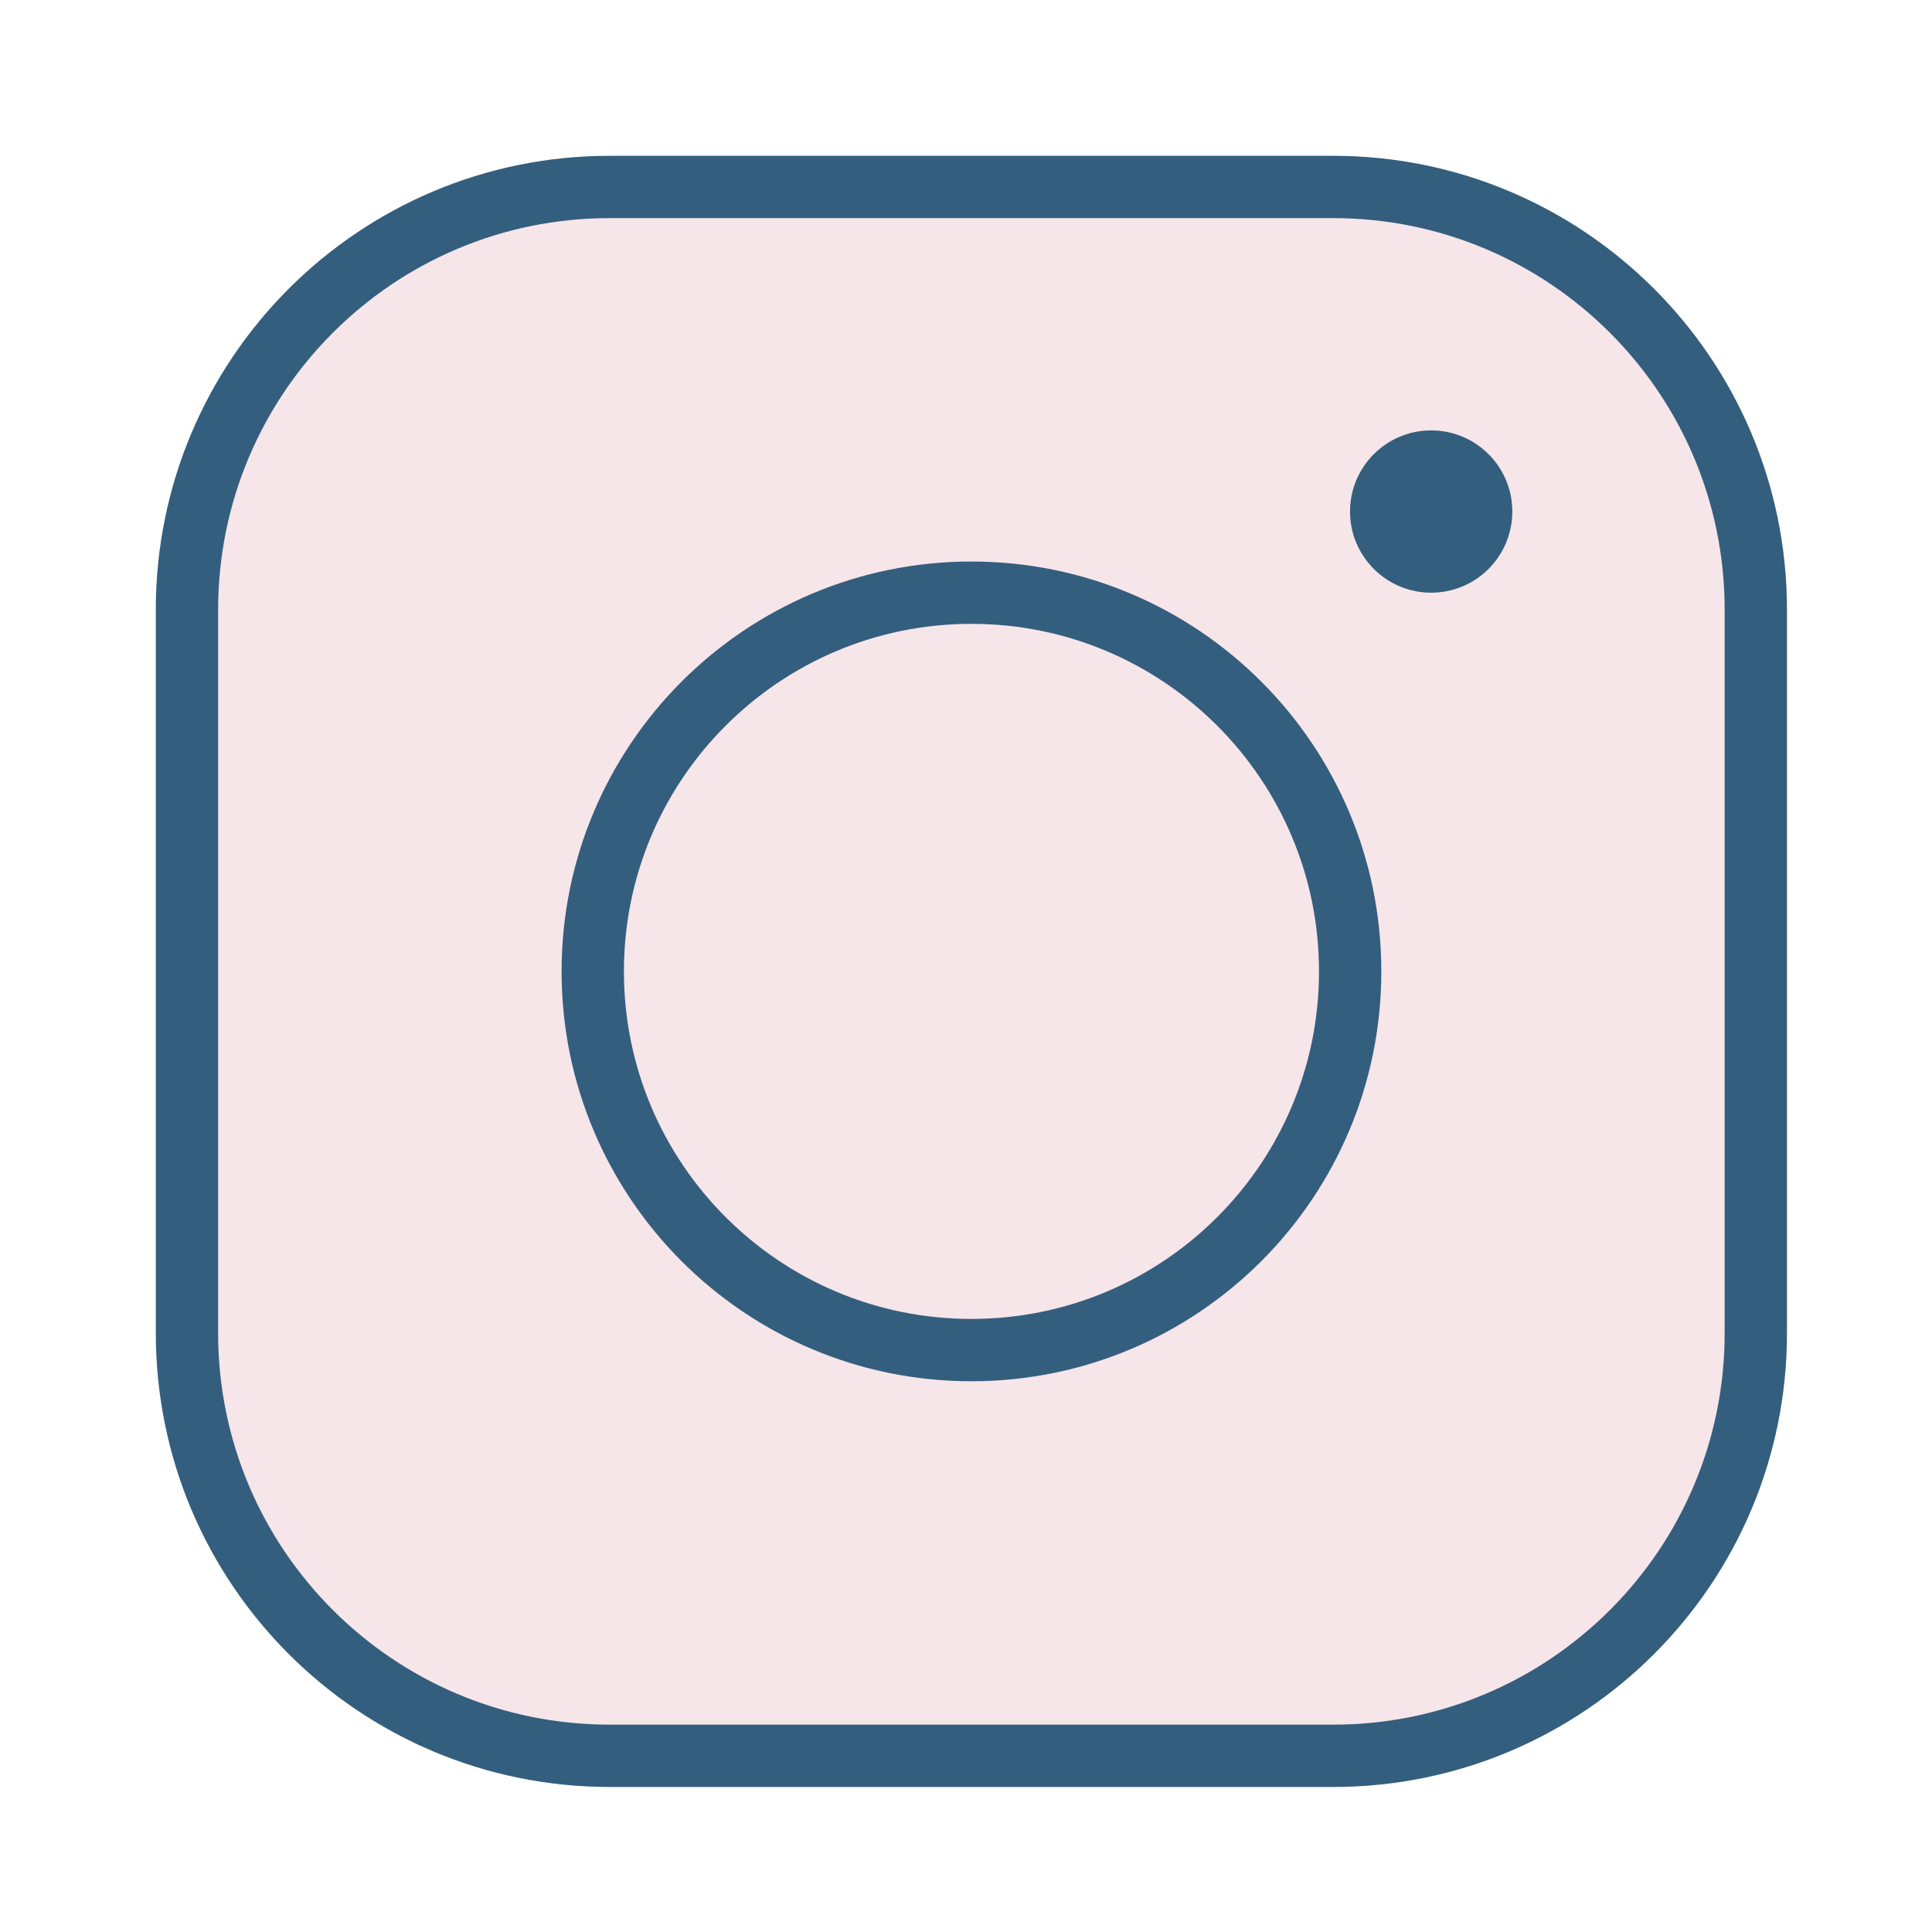
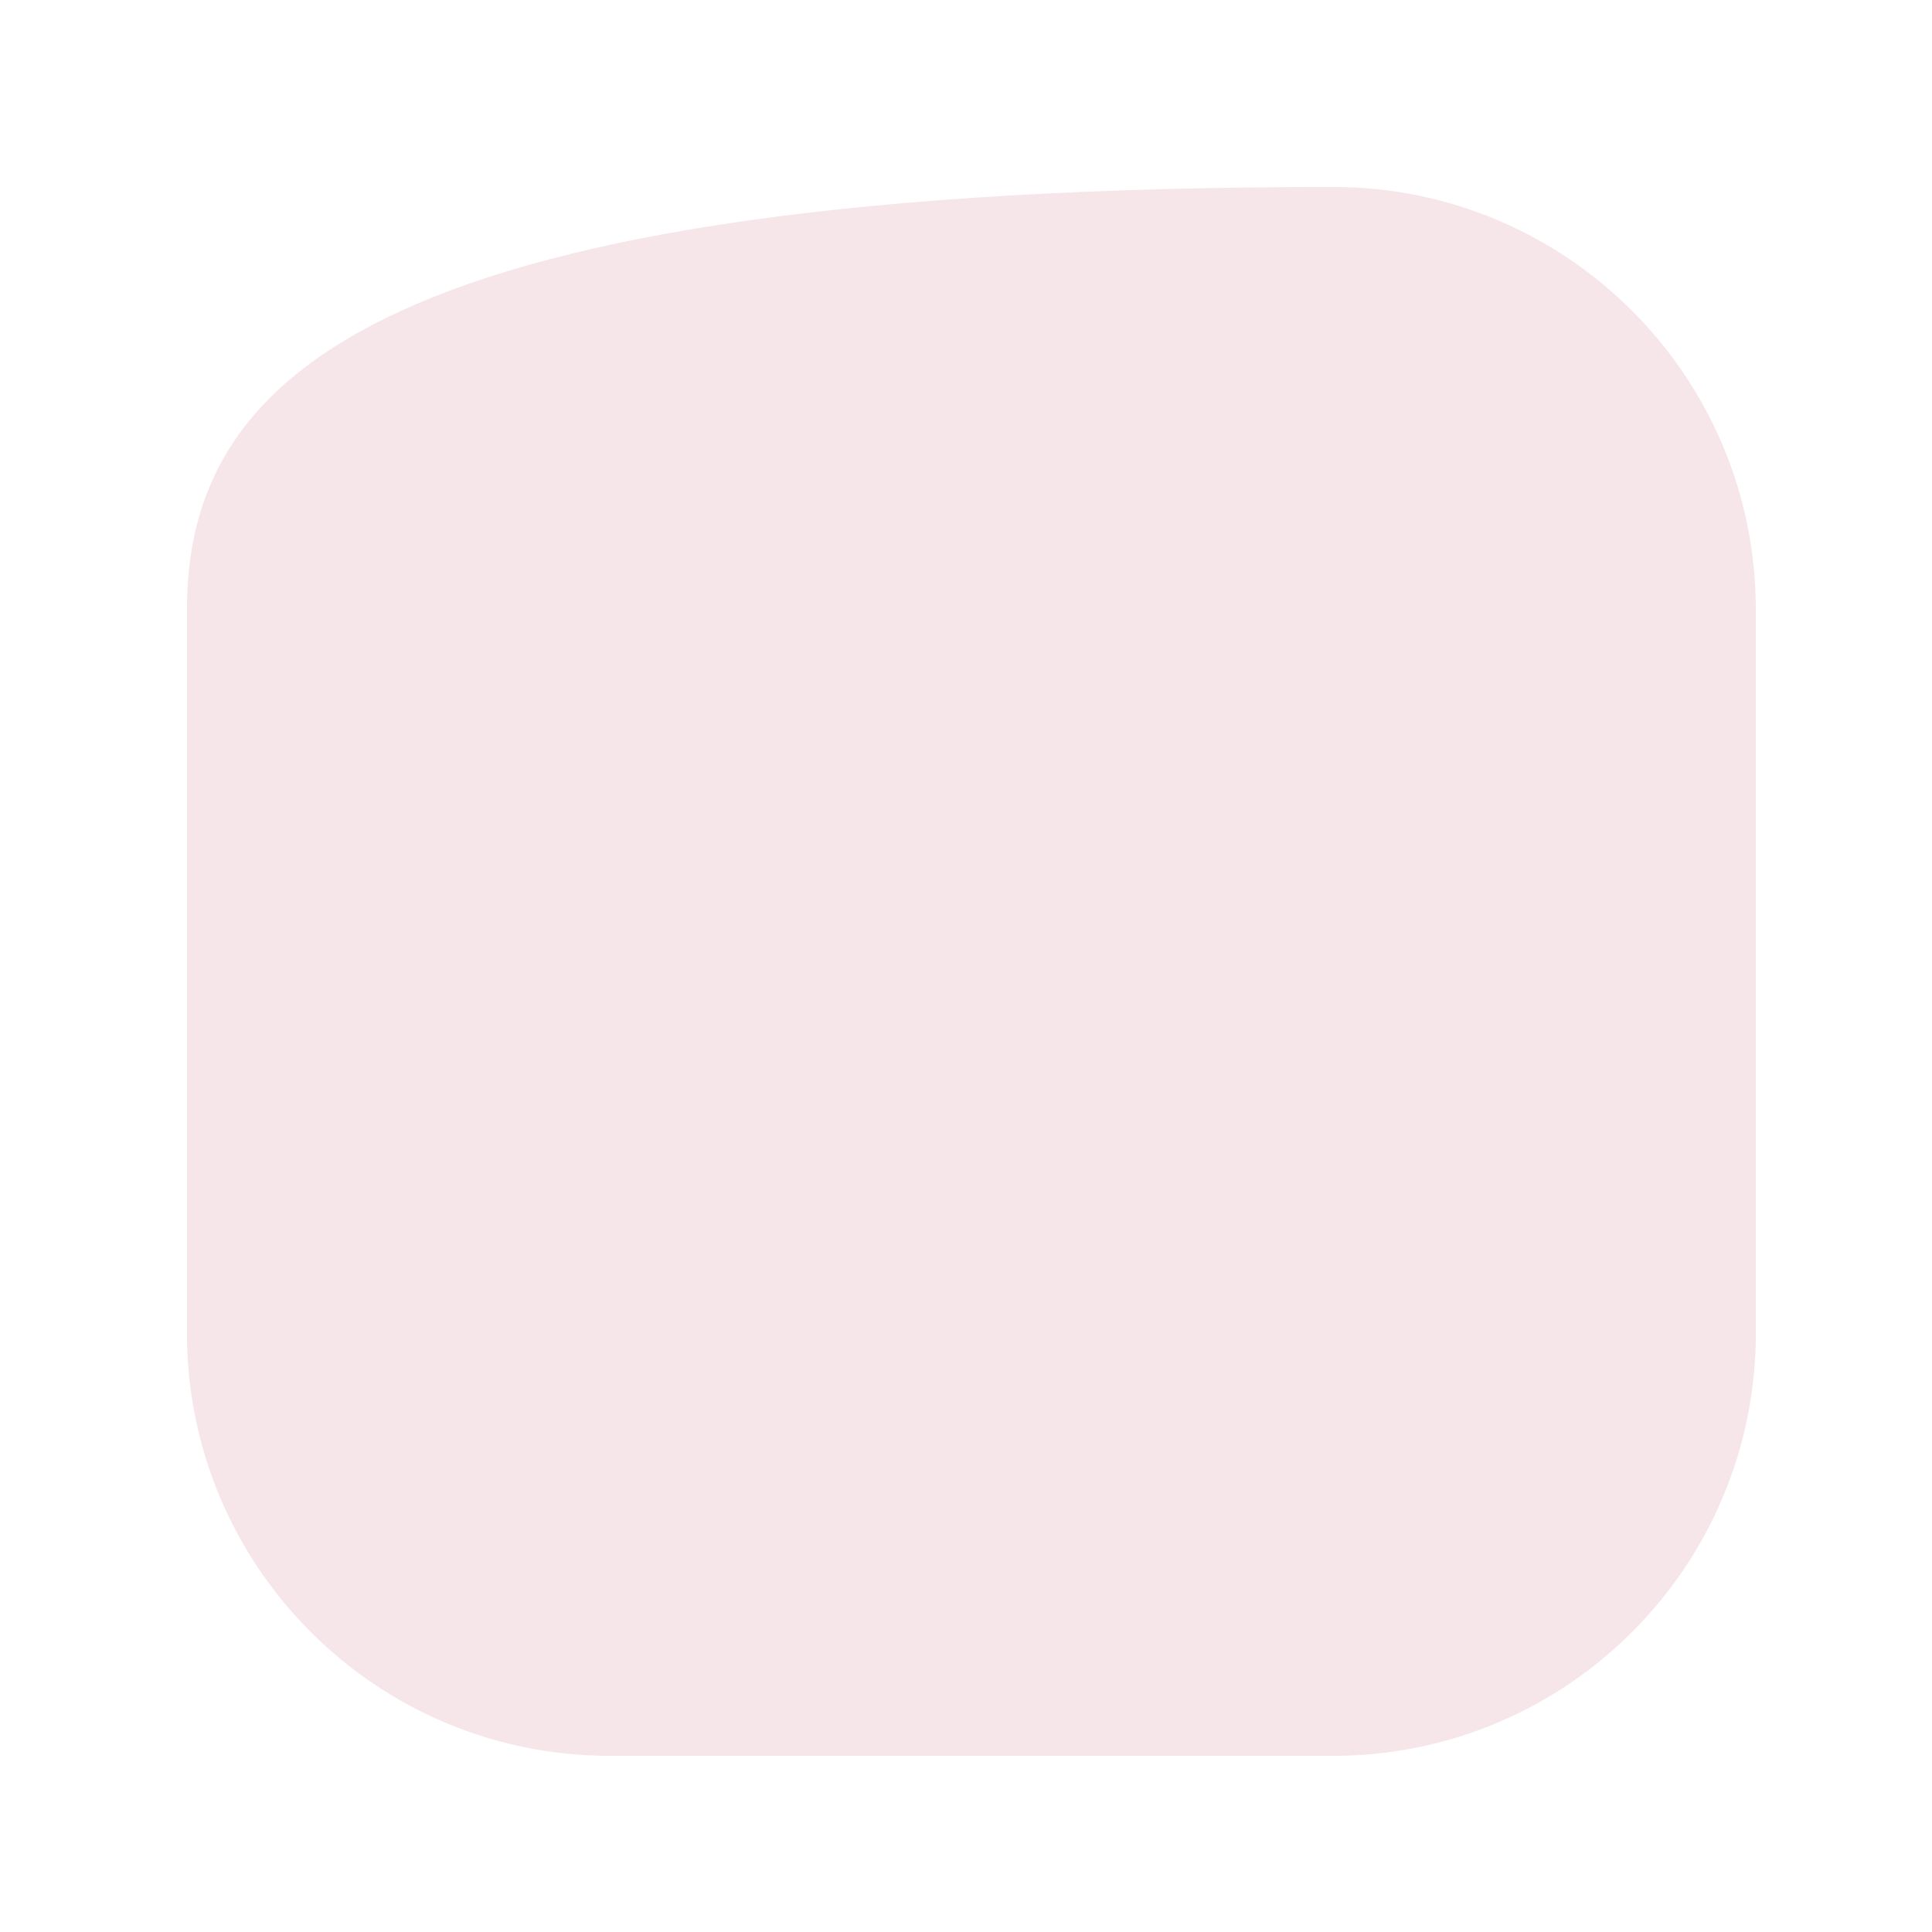
<svg xmlns="http://www.w3.org/2000/svg" width="31" height="31" viewBox="0 0 31 31" fill="none">
-   <path d="M21.391 3H9.782C6.036 3 3 6.037 3 9.783V21.391C3 25.137 6.037 28.173 9.783 28.173H21.391C25.137 28.173 28.173 25.137 28.173 21.391V9.783C28.173 6.037 25.137 3 21.391 3Z" fill="#F6E5E9" />
-   <path d="M21.391 3H9.782C6.036 3 3 6.037 3 9.783V21.391C3 25.137 6.037 28.173 9.783 28.173H21.391C25.137 28.173 28.173 25.137 28.173 21.391V9.783C28.173 6.037 25.137 3 21.391 3Z" stroke="#345E7E" stroke-miterlimit="10" />
-   <path d="M15.587 21.663C18.943 21.663 21.664 18.943 21.664 15.587C21.664 12.231 18.943 9.51 15.587 9.51C12.231 9.51 9.511 12.231 9.511 15.587C9.511 18.943 12.231 21.663 15.587 21.663Z" stroke="#345E7E" stroke-miterlimit="10" />
-   <path d="M22.964 9.51C23.683 9.51 24.266 8.927 24.266 8.208C24.266 7.489 23.683 6.906 22.964 6.906C22.245 6.906 21.662 7.489 21.662 8.208C21.662 8.927 22.245 9.51 22.964 9.51Z" fill="#345E7E" />
+   <path d="M21.391 3C6.036 3 3 6.037 3 9.783V21.391C3 25.137 6.037 28.173 9.783 28.173H21.391C25.137 28.173 28.173 25.137 28.173 21.391V9.783C28.173 6.037 25.137 3 21.391 3Z" fill="#F6E5E9" />
</svg>